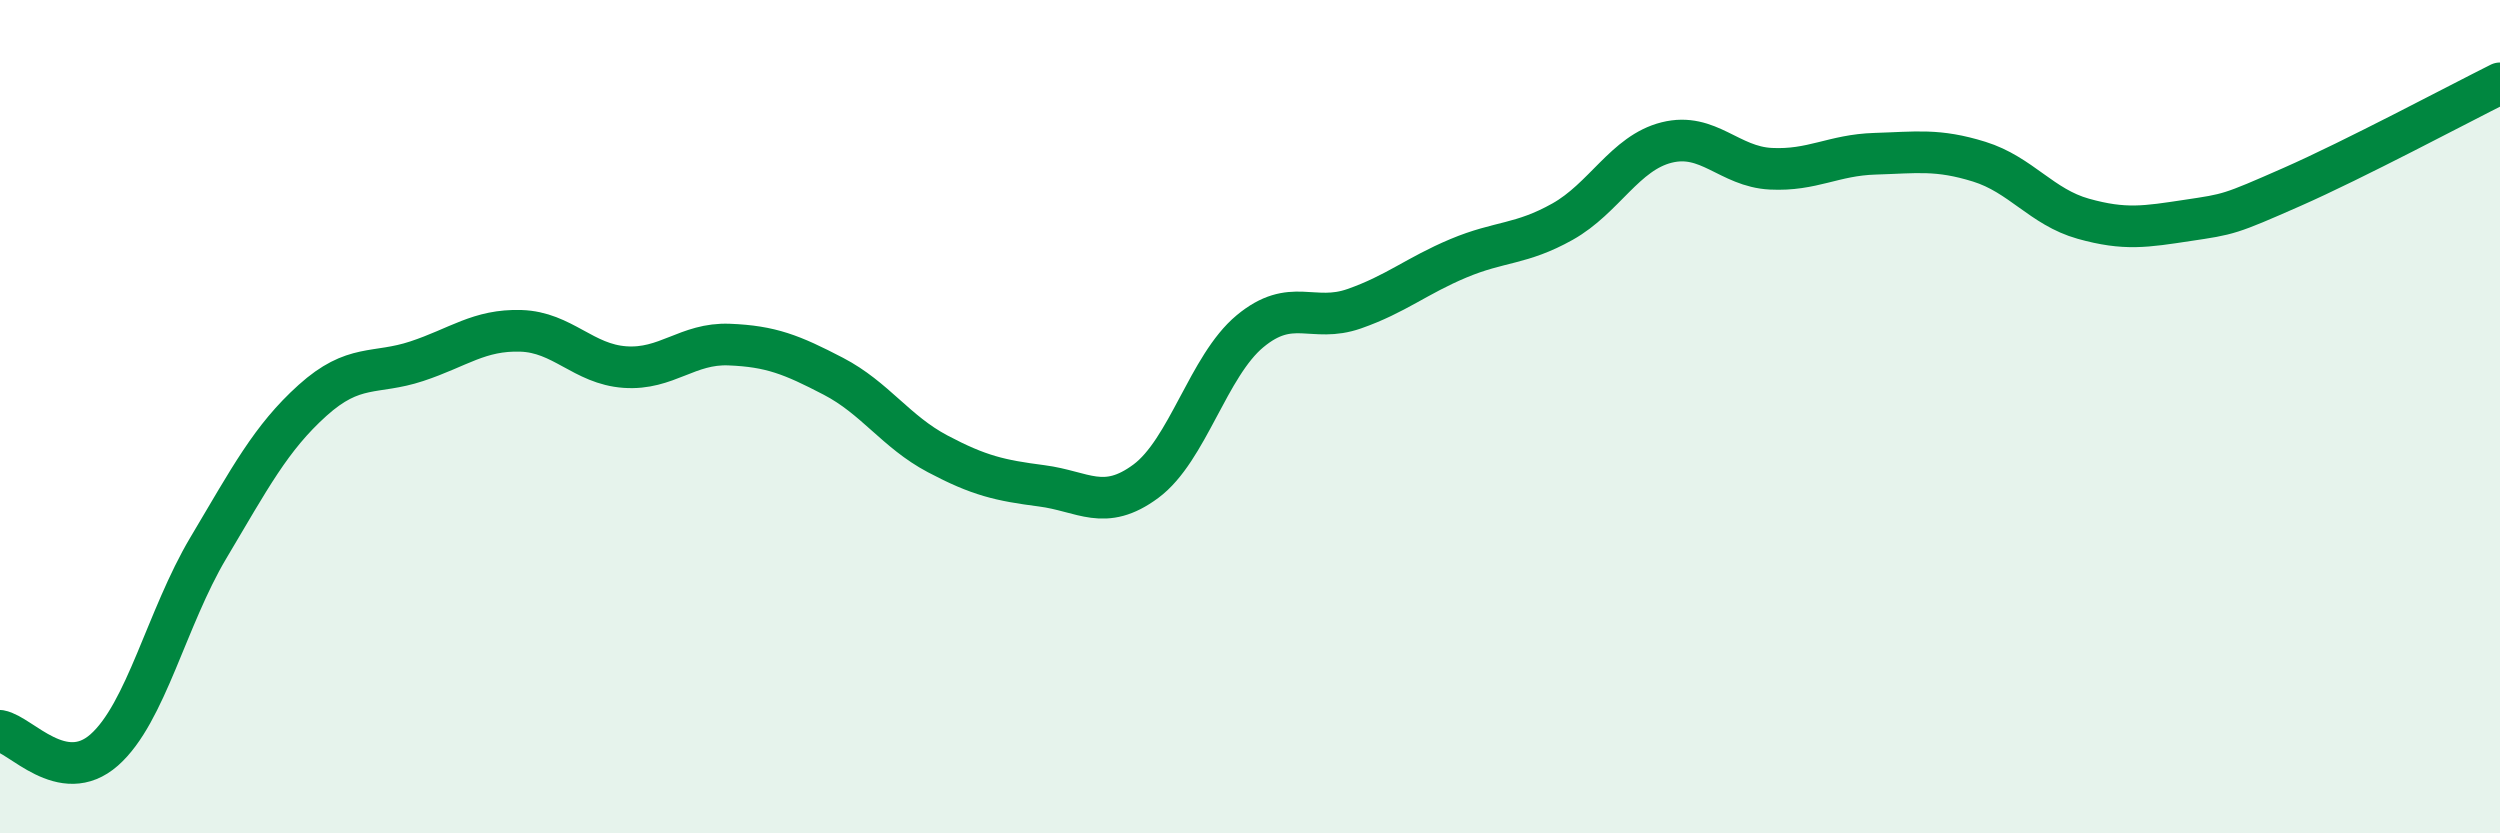
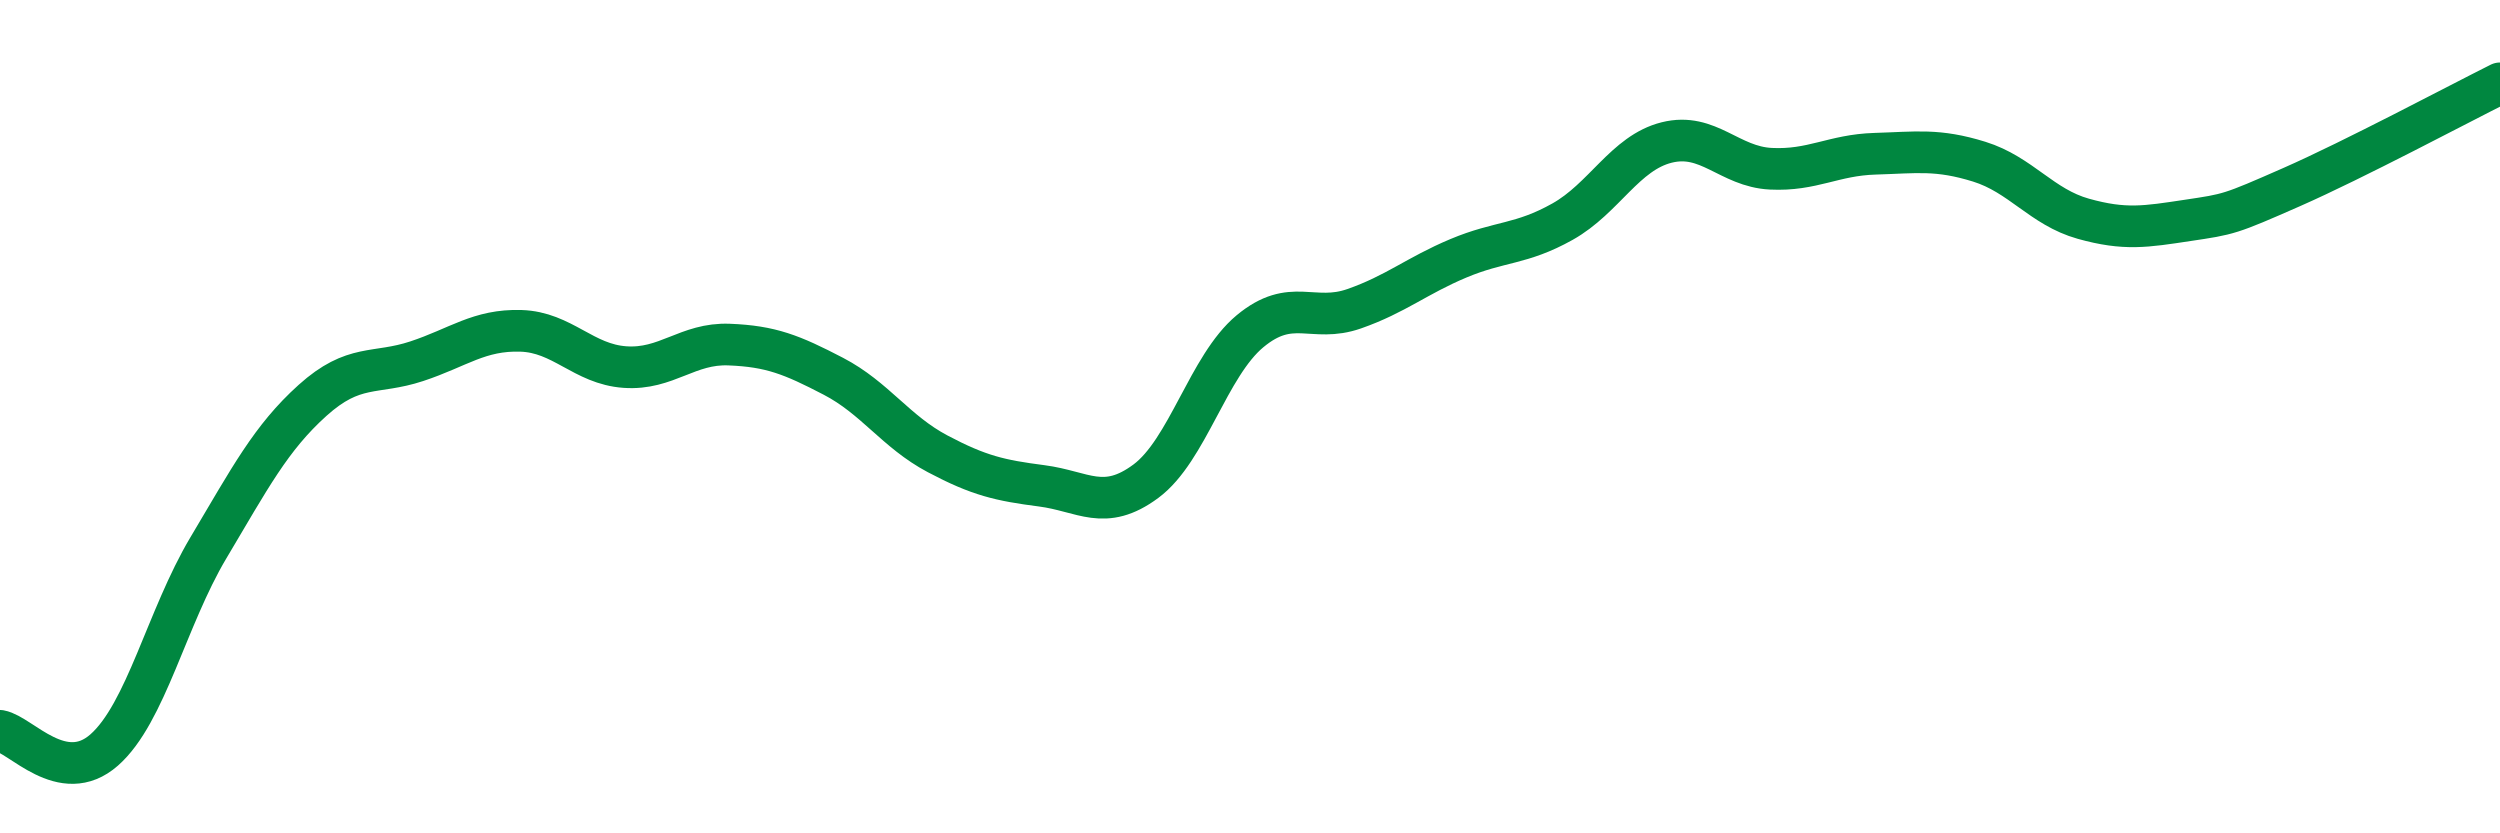
<svg xmlns="http://www.w3.org/2000/svg" width="60" height="20" viewBox="0 0 60 20">
-   <path d="M 0,17.54 C 0.5,17.63 1.5,18.88 2.5,18 C 3.5,17.12 4,14.83 5,13.15 C 6,11.47 6.5,10.51 7.5,9.61 C 8.5,8.71 9,9 10,8.67 C 11,8.34 11.5,7.91 12.5,7.94 C 13.5,7.97 14,8.74 15,8.81 C 16,8.88 16.5,8.23 17.5,8.27 C 18.5,8.31 19,8.51 20,9.03 C 21,9.55 21.5,10.36 22.5,10.89 C 23.5,11.42 24,11.53 25,11.66 C 26,11.79 26.5,12.29 27.5,11.55 C 28.5,10.81 29,8.78 30,7.95 C 31,7.12 31.5,7.76 32.5,7.41 C 33.5,7.06 34,6.62 35,6.2 C 36,5.78 36.5,5.88 37.5,5.32 C 38.5,4.76 39,3.67 40,3.42 C 41,3.17 41.5,4 42.5,4.05 C 43.5,4.1 44,3.72 45,3.69 C 46,3.66 46.5,3.57 47.5,3.88 C 48.5,4.19 49,4.97 50,5.25 C 51,5.53 51.5,5.44 52.5,5.29 C 53.5,5.14 53.5,5.15 55,4.49 C 56.5,3.83 59,2.5 60,2L60 20L0 20Z" fill="#008740" opacity="0.1" stroke-linecap="round" stroke-linejoin="round" />
  <path d="M 0,17.54 C 0.5,17.63 1.5,18.88 2.5,18 C 3.5,17.12 4,14.83 5,13.15 C 6,11.47 6.5,10.51 7.5,9.61 C 8.5,8.71 9,9 10,8.67 C 11,8.34 11.5,7.91 12.5,7.94 C 13.5,7.97 14,8.74 15,8.81 C 16,8.88 16.5,8.23 17.5,8.27 C 18.5,8.31 19,8.51 20,9.03 C 21,9.55 21.5,10.36 22.5,10.89 C 23.5,11.42 24,11.53 25,11.66 C 26,11.79 26.5,12.29 27.5,11.55 C 28.5,10.81 29,8.78 30,7.95 C 31,7.12 31.5,7.76 32.5,7.41 C 33.5,7.06 34,6.62 35,6.2 C 36,5.78 36.5,5.88 37.5,5.32 C 38.5,4.76 39,3.67 40,3.42 C 41,3.17 41.5,4 42.5,4.05 C 43.5,4.1 44,3.72 45,3.69 C 46,3.66 46.5,3.57 47.5,3.88 C 48.5,4.19 49,4.97 50,5.25 C 51,5.53 51.5,5.44 52.5,5.29 C 53.5,5.14 53.5,5.15 55,4.49 C 56.5,3.83 59,2.5 60,2" stroke="#008740" stroke-width="1" fill="none" stroke-linecap="round" stroke-linejoin="round" />
</svg>